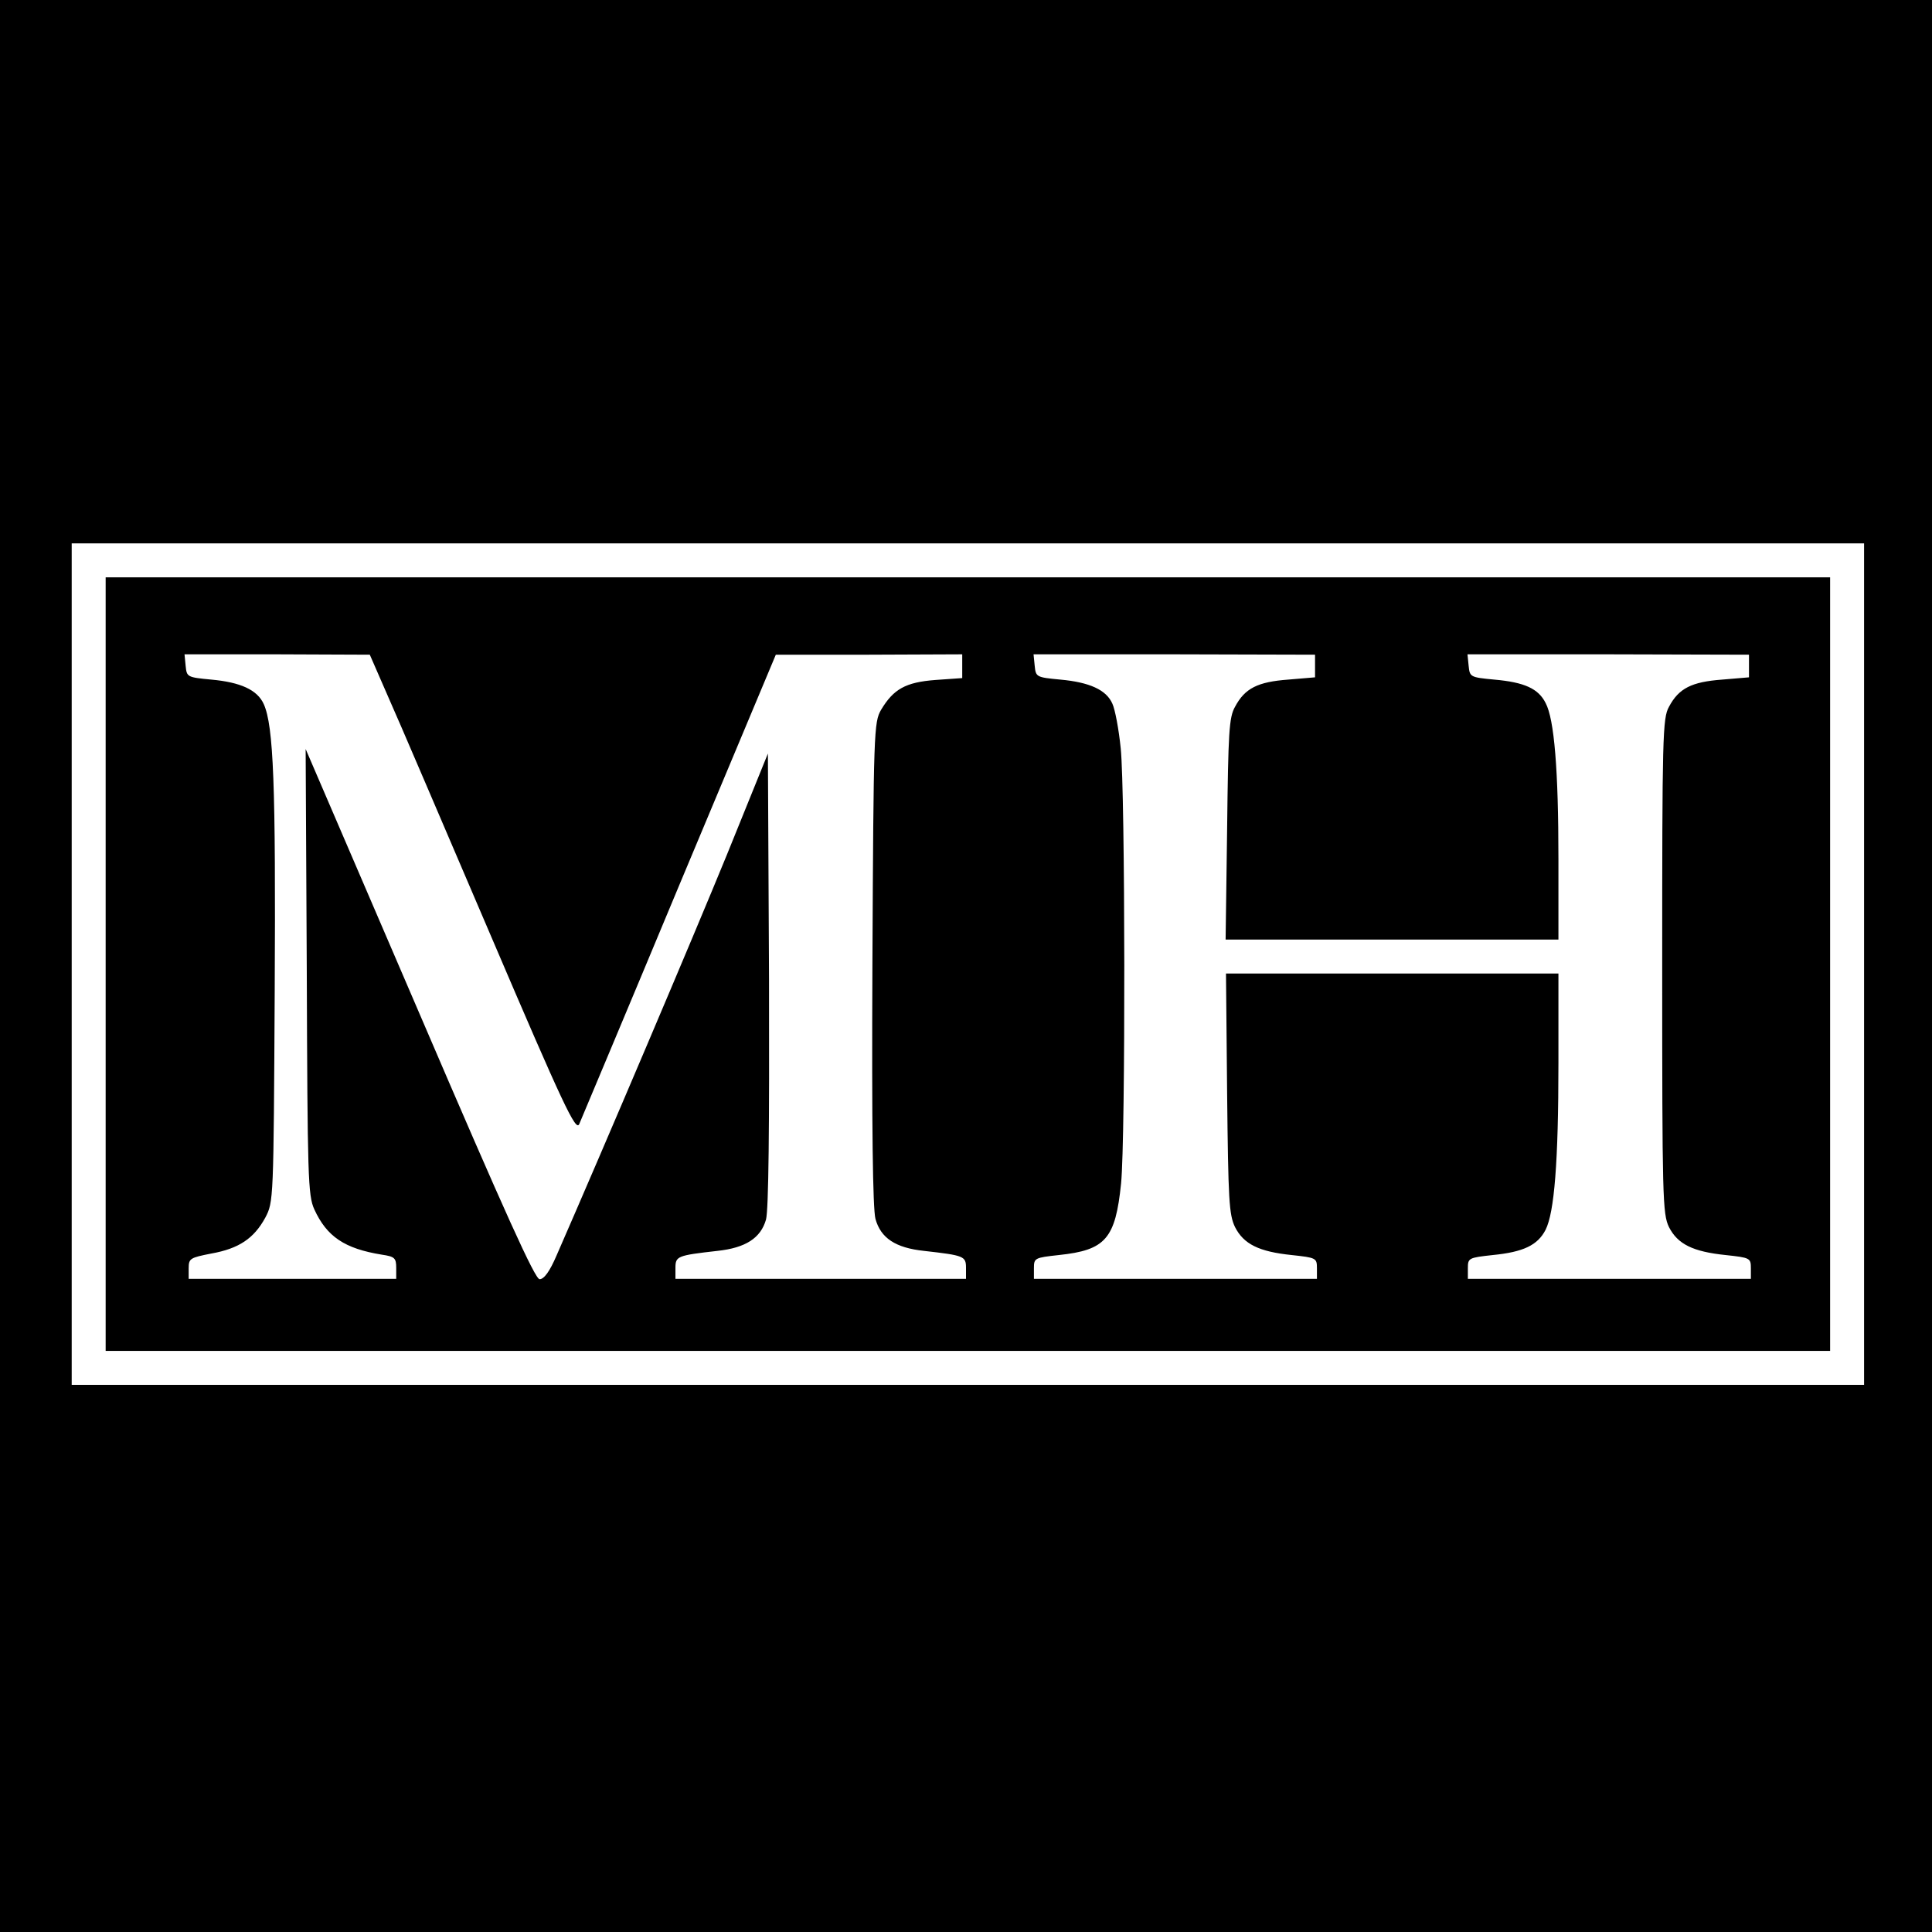
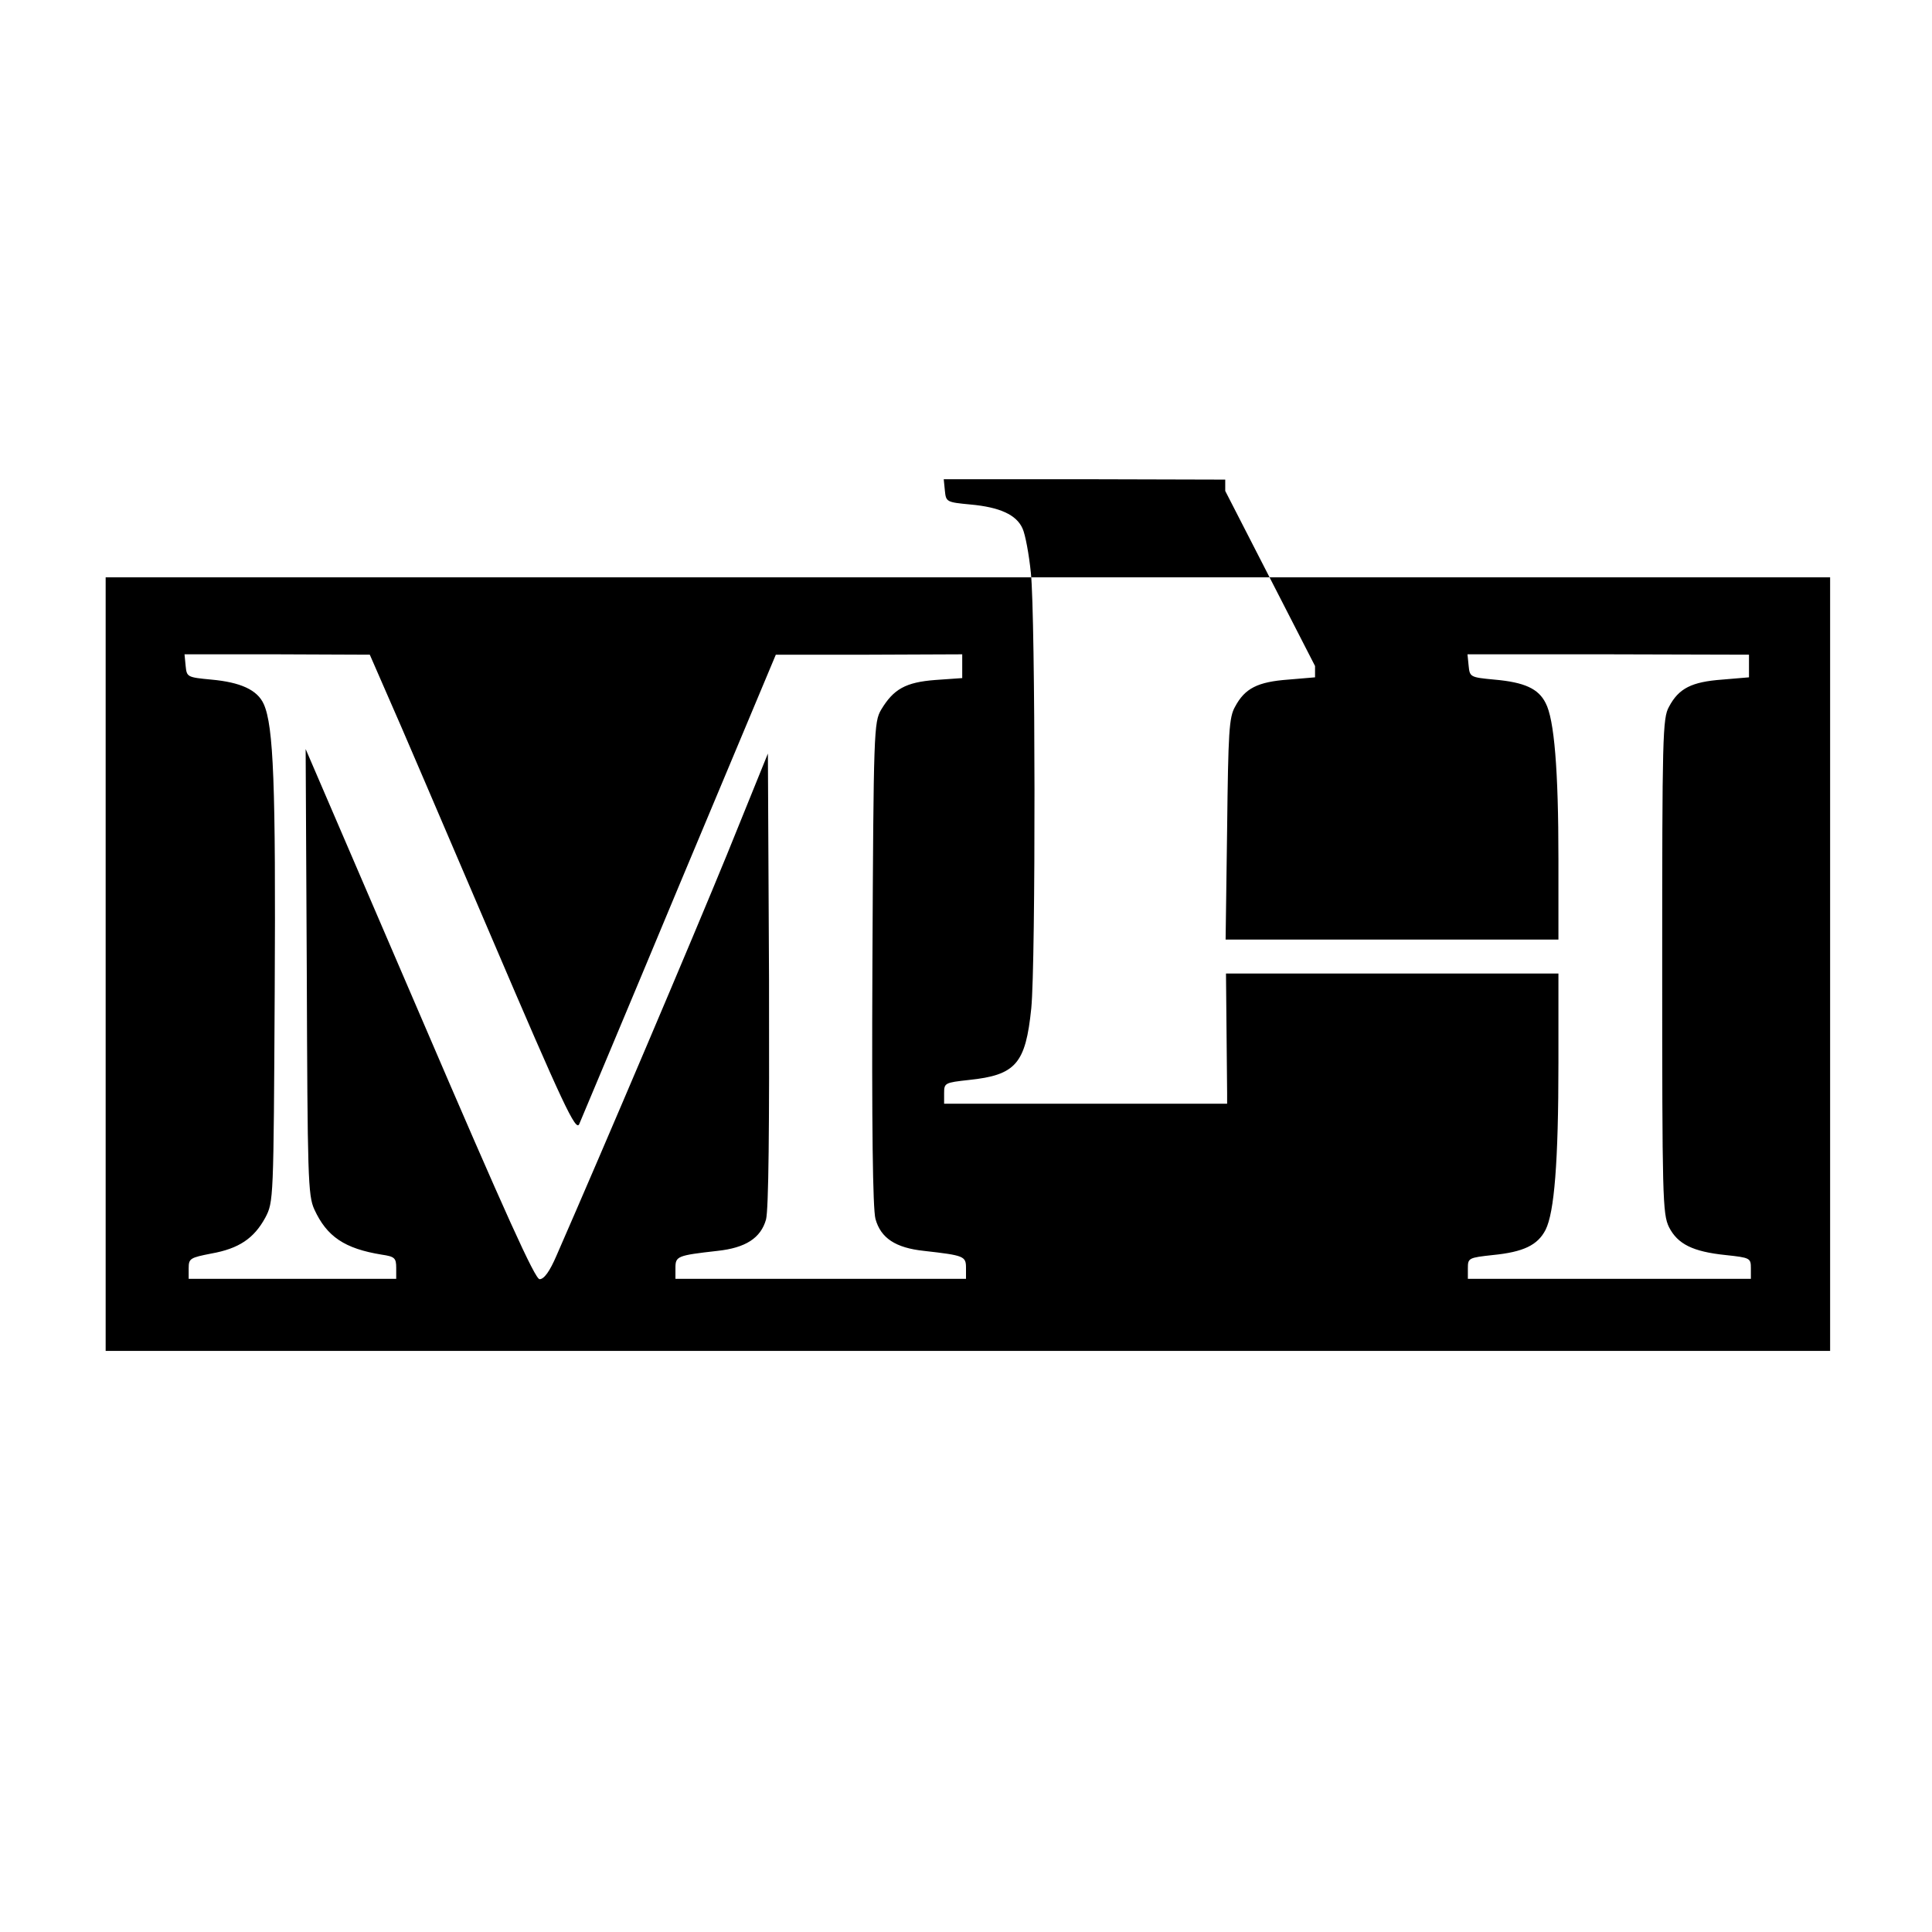
<svg xmlns="http://www.w3.org/2000/svg" version="1.0" width="512pt" height="512pt" viewBox="0 0 512 512" preserveAspectRatio="xMidYMid meet">
  <g transform="translate(0,512) scale(0.1,-0.1)" fill="#000000" stroke="none">
-     <path d="M0 2560 l0 -2560 2560 0 2560 0 0 2560 0 2560 -2560 0 -2560 0 0 -2560z m4940 5 l0 -1115 -2375 0 -2375 0 0 1115 0 1115 2375 0 2375 0 0 -1115z" />
-     <path d="M280 2565 l0 -1025 2285 0 2285 0 0 1025 0 1025 -2285 0 -2285 0 0 -1025z m748 710 c27 -60 149 -346 272 -633 194 -454 226 -521 235 -501 5 12 125 297 265 633 l256 611 247 0 247 1 0 -32 0 -31 -71 -5 c-79 -6 -111 -24 -144 -79 -19 -33 -20 -55 -23 -671 -2 -439 1 -650 8 -678 14 -51 53 -77 129 -85 106 -12 111 -14 111 -45 l0 -29 -385 0 -385 0 0 29 c0 31 5 33 111 45 75 8 115 34 129 83 7 27 9 240 8 637 l-3 598 -109 -269 c-90 -220 -325 -773 -451 -1061 -18 -42 -33 -63 -45 -63 -12 0 -88 167 -318 703 l-302 702 3 -590 c2 -543 3 -593 20 -630 33 -72 80 -104 179 -120 34 -5 38 -9 38 -35 l0 -29 -275 0 -275 0 0 28 c0 26 4 28 60 39 73 13 113 40 143 95 22 42 22 45 25 599 3 548 -3 704 -29 762 -17 38 -62 58 -139 65 -64 6 -65 7 -68 36 l-3 31 245 0 246 -1 48 -110z m2457 80 l0 -30 -71 -6 c-81 -6 -115 -23 -141 -72 -16 -28 -18 -67 -21 -324 l-4 -293 441 0 441 0 0 213 c0 237 -11 371 -34 414 -19 38 -56 55 -136 62 -64 6 -65 7 -68 37 l-3 30 373 0 373 -1 0 -30 0 -30 -71 -6 c-81 -6 -115 -23 -141 -72 -17 -30 -18 -79 -18 -687 0 -614 1 -657 18 -692 23 -45 63 -65 150 -74 65 -7 67 -8 67 -35 l0 -28 -375 0 -375 0 0 28 c0 27 2 28 66 35 81 8 119 26 140 67 23 46 34 178 34 442 l0 237 -441 0 -440 0 3 -317 c3 -284 5 -322 21 -355 23 -45 63 -65 150 -74 65 -7 67 -8 67 -35 l0 -28 -375 0 -375 0 0 28 c0 27 2 28 66 35 124 13 150 43 165 190 12 123 11 1038 -1 1153 -5 50 -15 103 -22 118 -16 37 -61 57 -138 64 -64 6 -65 7 -68 37 l-3 30 373 0 373 -1 0 -30z" />
+     <path d="M280 2565 l0 -1025 2285 0 2285 0 0 1025 0 1025 -2285 0 -2285 0 0 -1025z m748 710 c27 -60 149 -346 272 -633 194 -454 226 -521 235 -501 5 12 125 297 265 633 l256 611 247 0 247 1 0 -32 0 -31 -71 -5 c-79 -6 -111 -24 -144 -79 -19 -33 -20 -55 -23 -671 -2 -439 1 -650 8 -678 14 -51 53 -77 129 -85 106 -12 111 -14 111 -45 l0 -29 -385 0 -385 0 0 29 c0 31 5 33 111 45 75 8 115 34 129 83 7 27 9 240 8 637 l-3 598 -109 -269 c-90 -220 -325 -773 -451 -1061 -18 -42 -33 -63 -45 -63 -12 0 -88 167 -318 703 l-302 702 3 -590 c2 -543 3 -593 20 -630 33 -72 80 -104 179 -120 34 -5 38 -9 38 -35 l0 -29 -275 0 -275 0 0 28 c0 26 4 28 60 39 73 13 113 40 143 95 22 42 22 45 25 599 3 548 -3 704 -29 762 -17 38 -62 58 -139 65 -64 6 -65 7 -68 36 l-3 31 245 0 246 -1 48 -110z m2457 80 l0 -30 -71 -6 c-81 -6 -115 -23 -141 -72 -16 -28 -18 -67 -21 -324 l-4 -293 441 0 441 0 0 213 c0 237 -11 371 -34 414 -19 38 -56 55 -136 62 -64 6 -65 7 -68 37 l-3 30 373 0 373 -1 0 -30 0 -30 -71 -6 c-81 -6 -115 -23 -141 -72 -17 -30 -18 -79 -18 -687 0 -614 1 -657 18 -692 23 -45 63 -65 150 -74 65 -7 67 -8 67 -35 l0 -28 -375 0 -375 0 0 28 c0 27 2 28 66 35 81 8 119 26 140 67 23 46 34 178 34 442 l0 237 -441 0 -440 0 3 -317 l0 -28 -375 0 -375 0 0 28 c0 27 2 28 66 35 124 13 150 43 165 190 12 123 11 1038 -1 1153 -5 50 -15 103 -22 118 -16 37 -61 57 -138 64 -64 6 -65 7 -68 37 l-3 30 373 0 373 -1 0 -30z" />
  </g>
</svg>